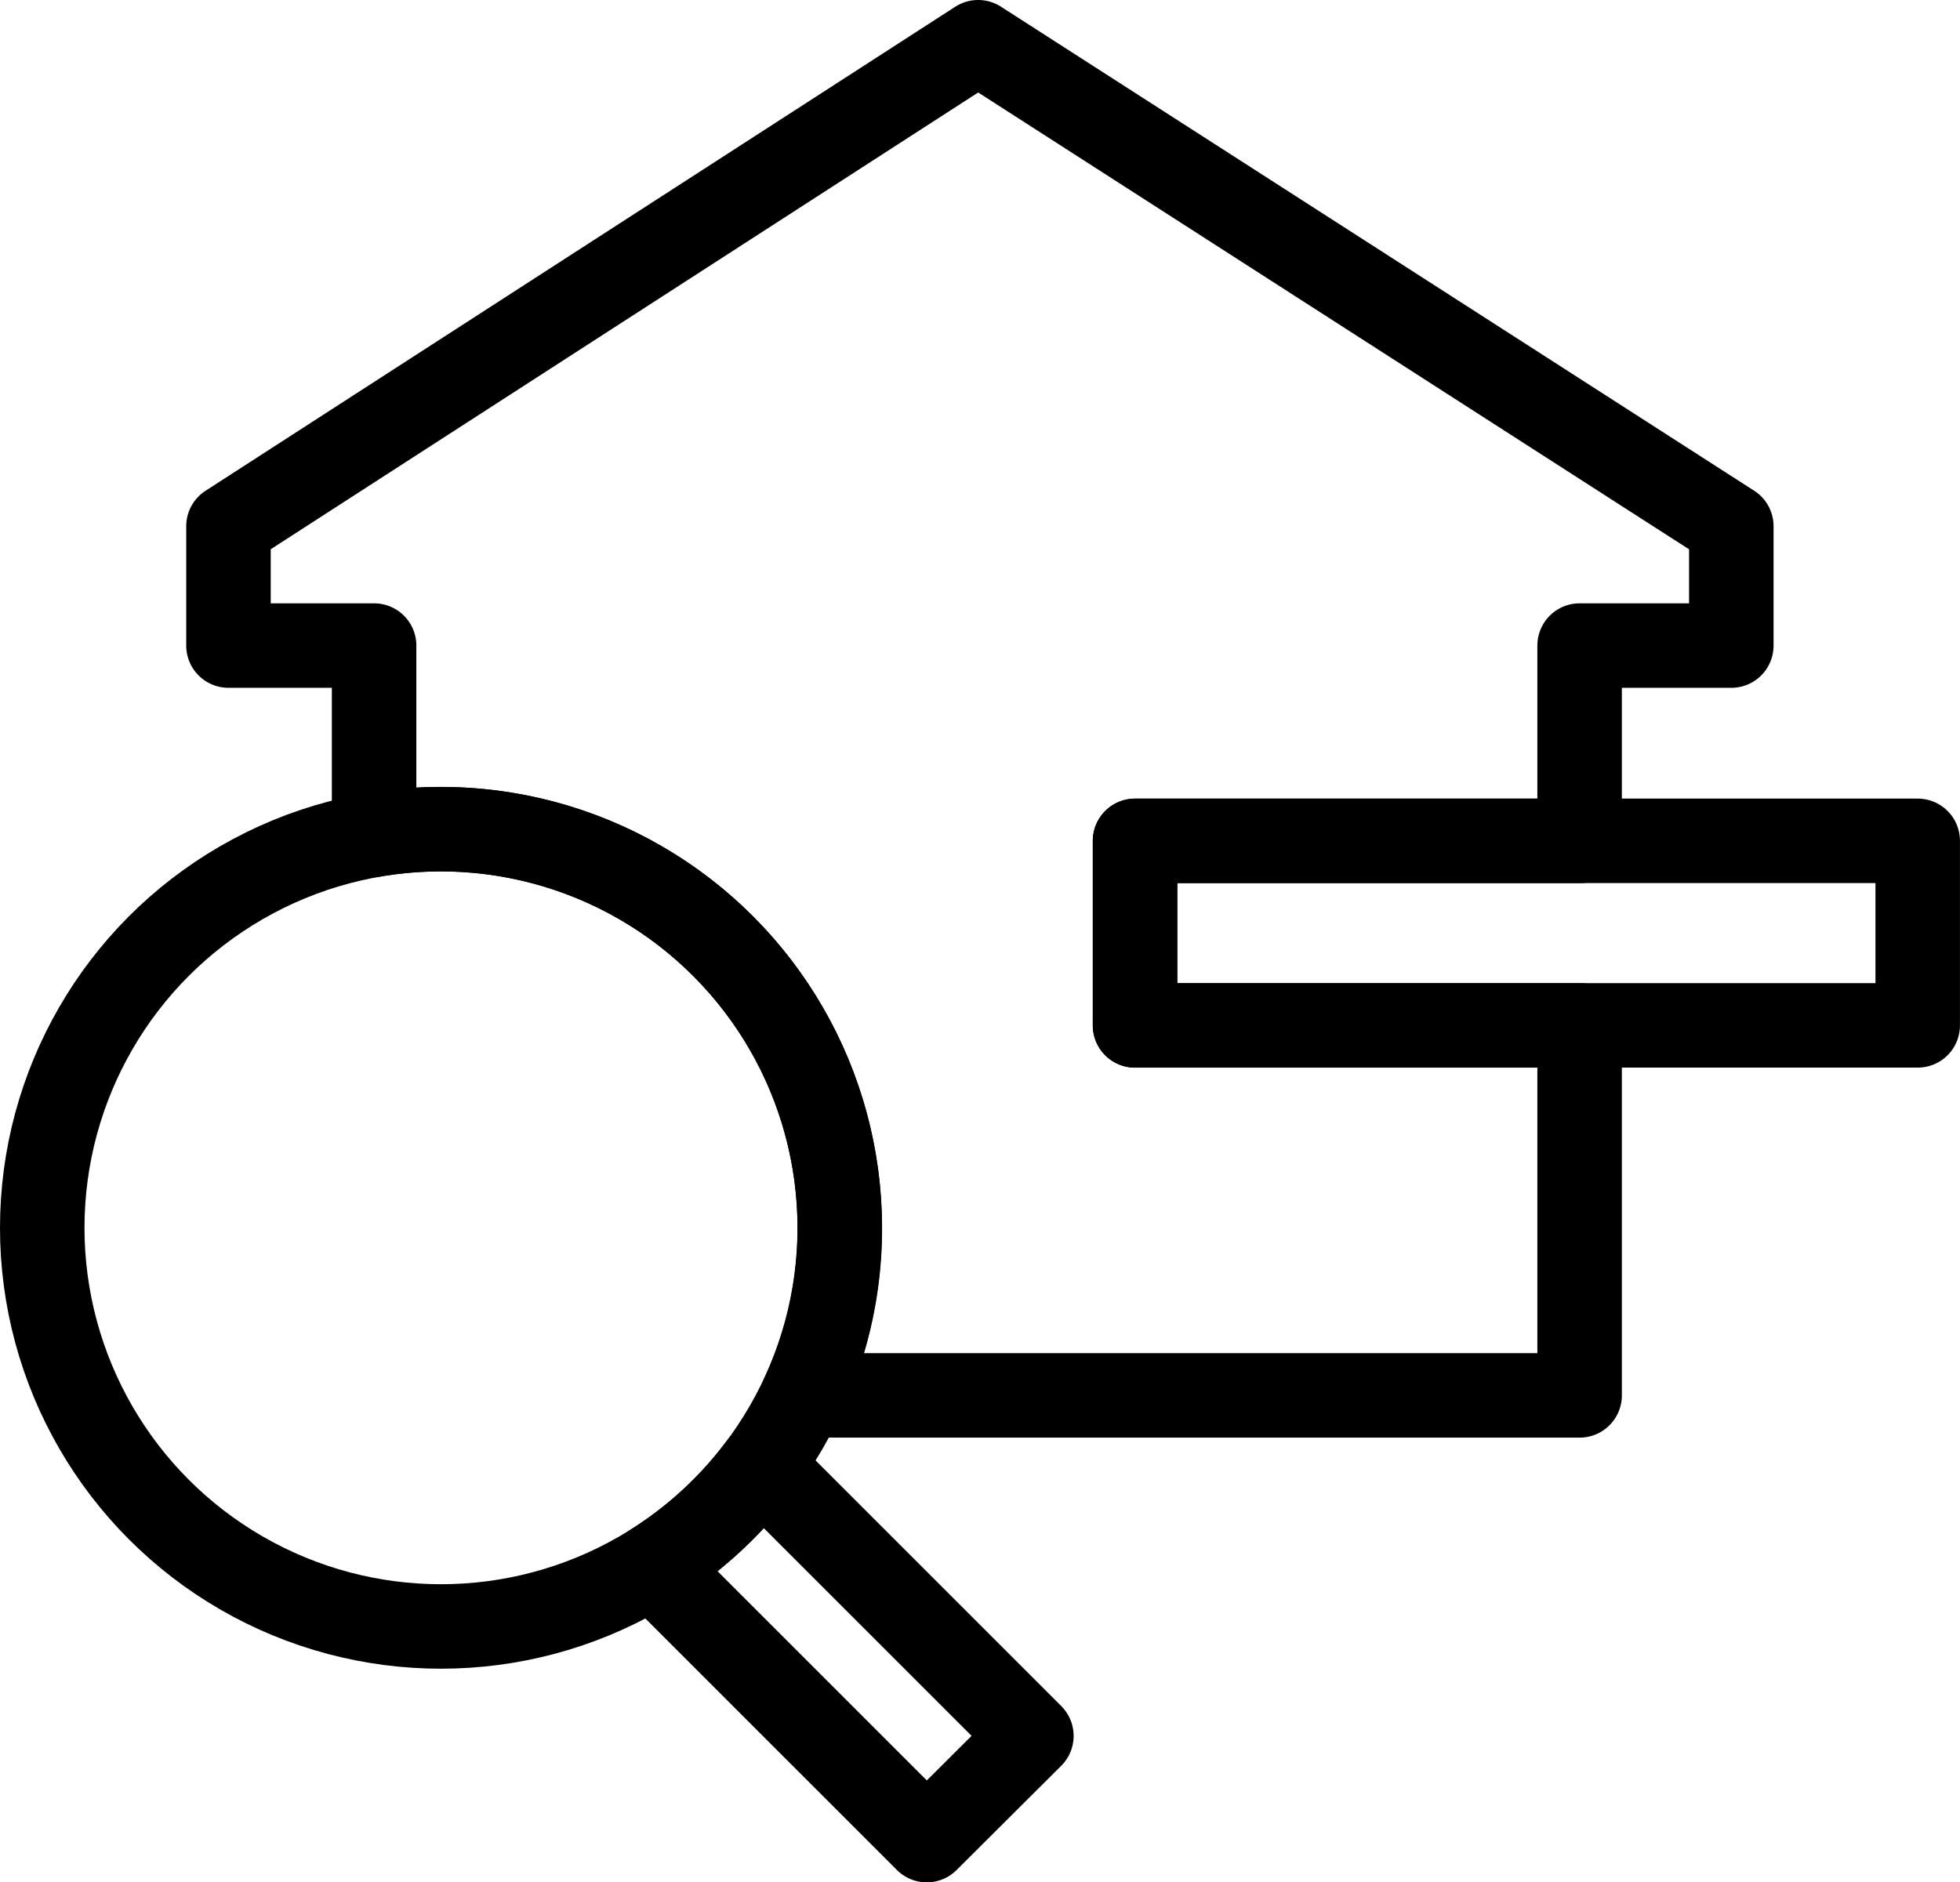
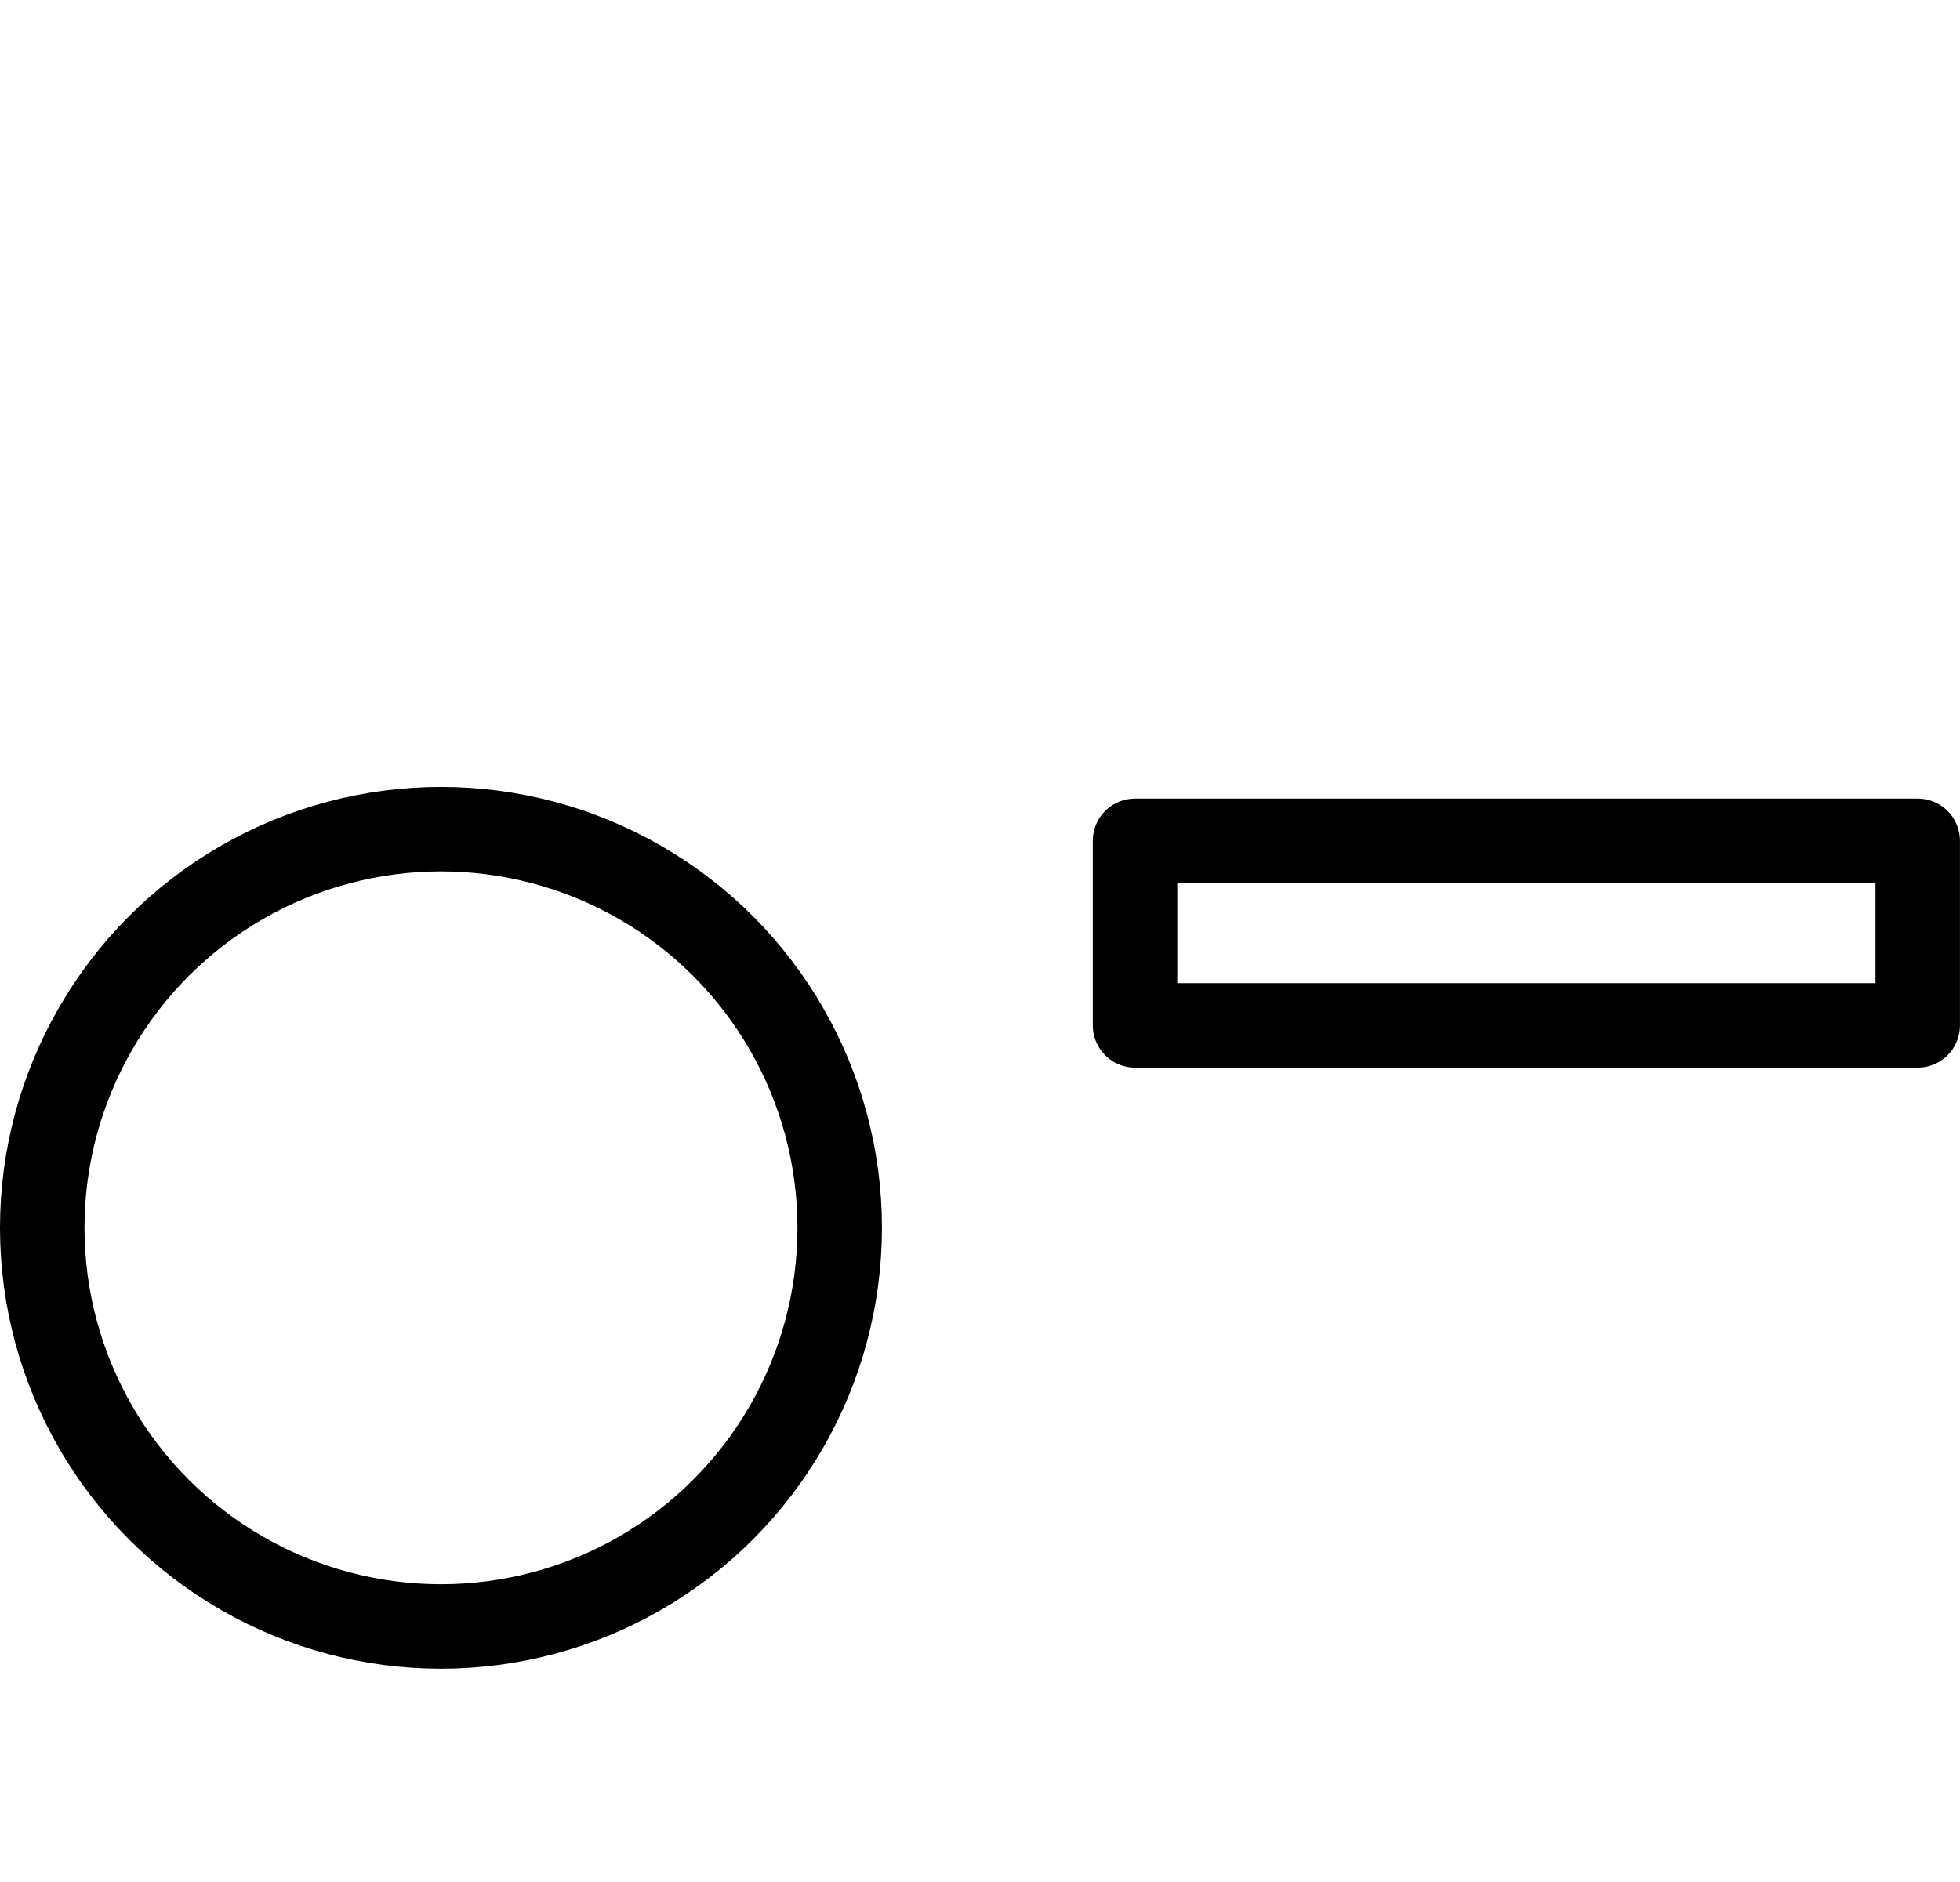
<svg xmlns="http://www.w3.org/2000/svg" width="46.394" height="44.564" viewBox="0 0 46.394 44.564">
  <g id="Group_754" data-name="Group 754" transform="translate(17586 24556.6)">
-     <path id="Subtraction_14" data-name="Subtraction 14" d="M31.982,32.036H13.6a9.358,9.358,0,0,0,.871-3.966A9.446,9.446,0,0,0,3.447,18.763V14.284H0V11.459L17.745,0,35.573,11.459v2.825H31.982v4.624H21.459v4.369H31.982v8.757Z" transform="translate(-17580.592 -24555.6)" fill="none" stroke="#000" stroke-linecap="round" stroke-linejoin="round" stroke-width="2" />
    <rect id="Rectangle_2235" data-name="Rectangle 2235" width="18.526" height="4.369" transform="translate(-17559.133 -24536.693)" fill="none" stroke="#000" stroke-linecap="round" stroke-linejoin="round" stroke-width="2" />
-     <path id="Subtraction_13" data-name="Subtraction 13" d="M6.494,8.867,0,2.373A9.447,9.447,0,0,0,2.57,0l6.4,6.4L6.494,8.867h0Z" transform="translate(-17570.557 -24521.902)" fill="none" stroke="#000" stroke-linecap="round" stroke-linejoin="round" stroke-width="2" />
    <circle id="Ellipse_62" data-name="Ellipse 62" cx="9.438" cy="9.438" r="9.438" transform="translate(-17585 -24536.969)" fill="none" stroke="#000" stroke-linecap="round" stroke-linejoin="round" stroke-width="2" />
  </g>
</svg>